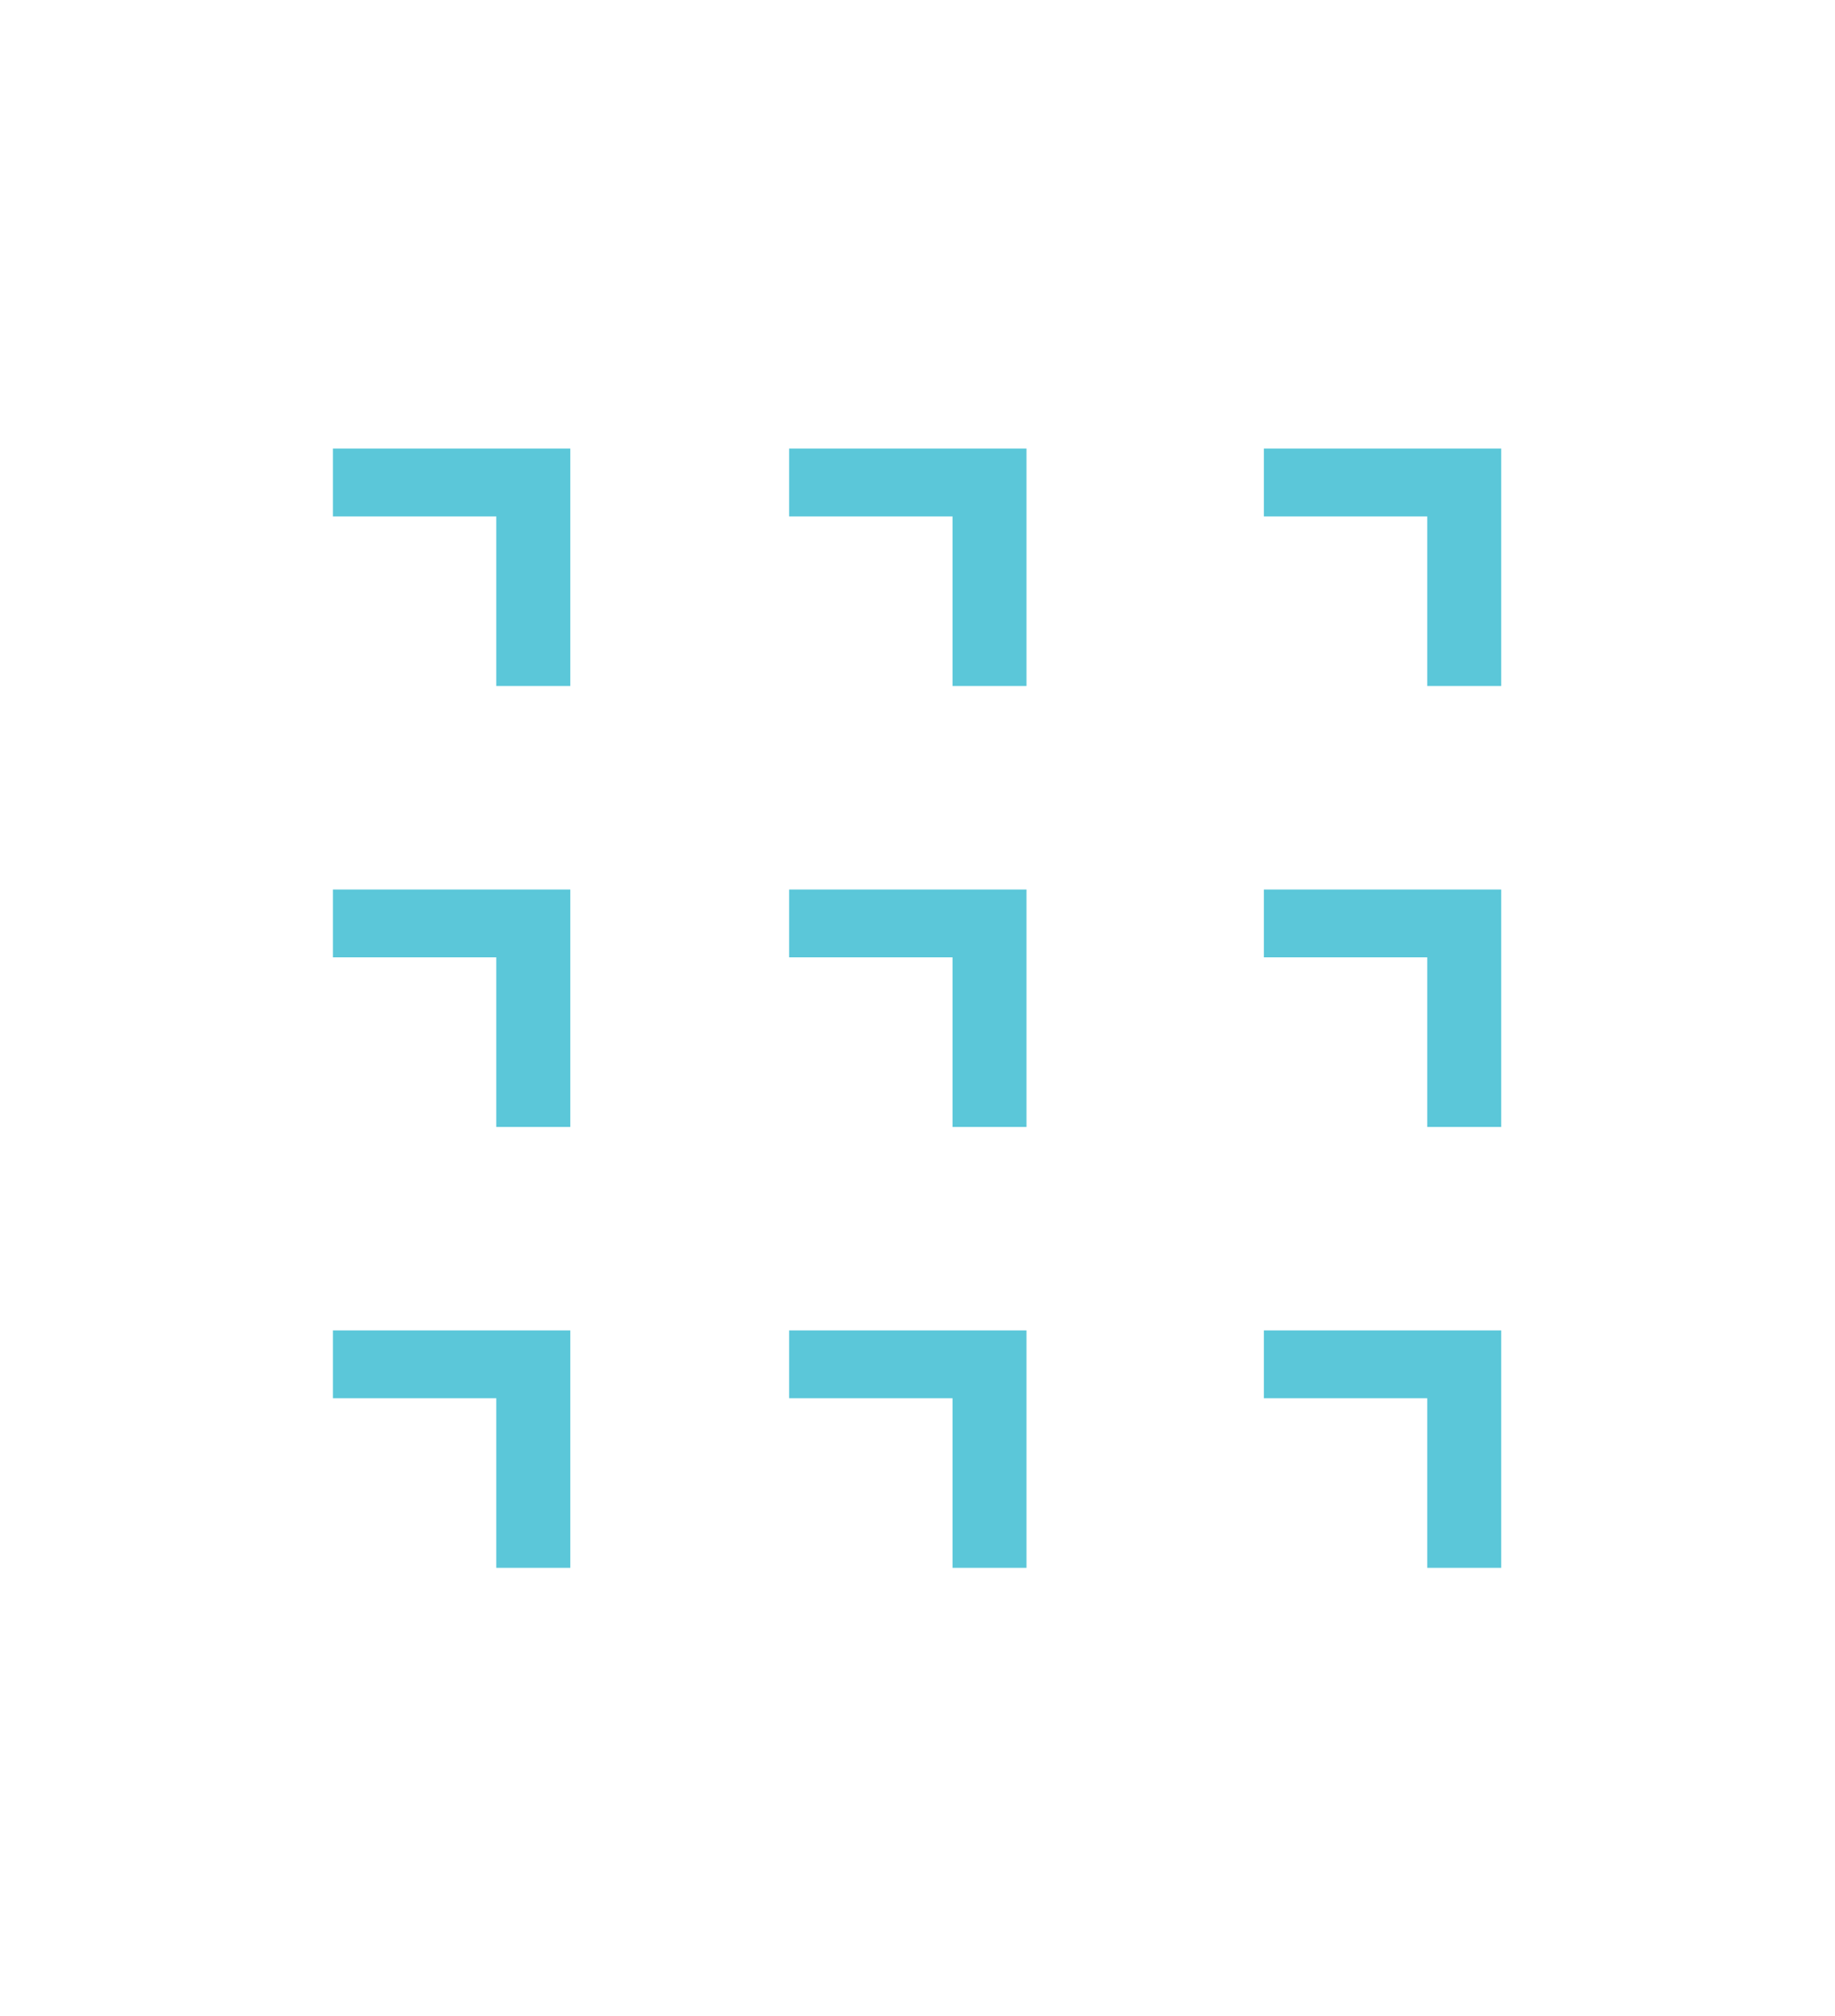
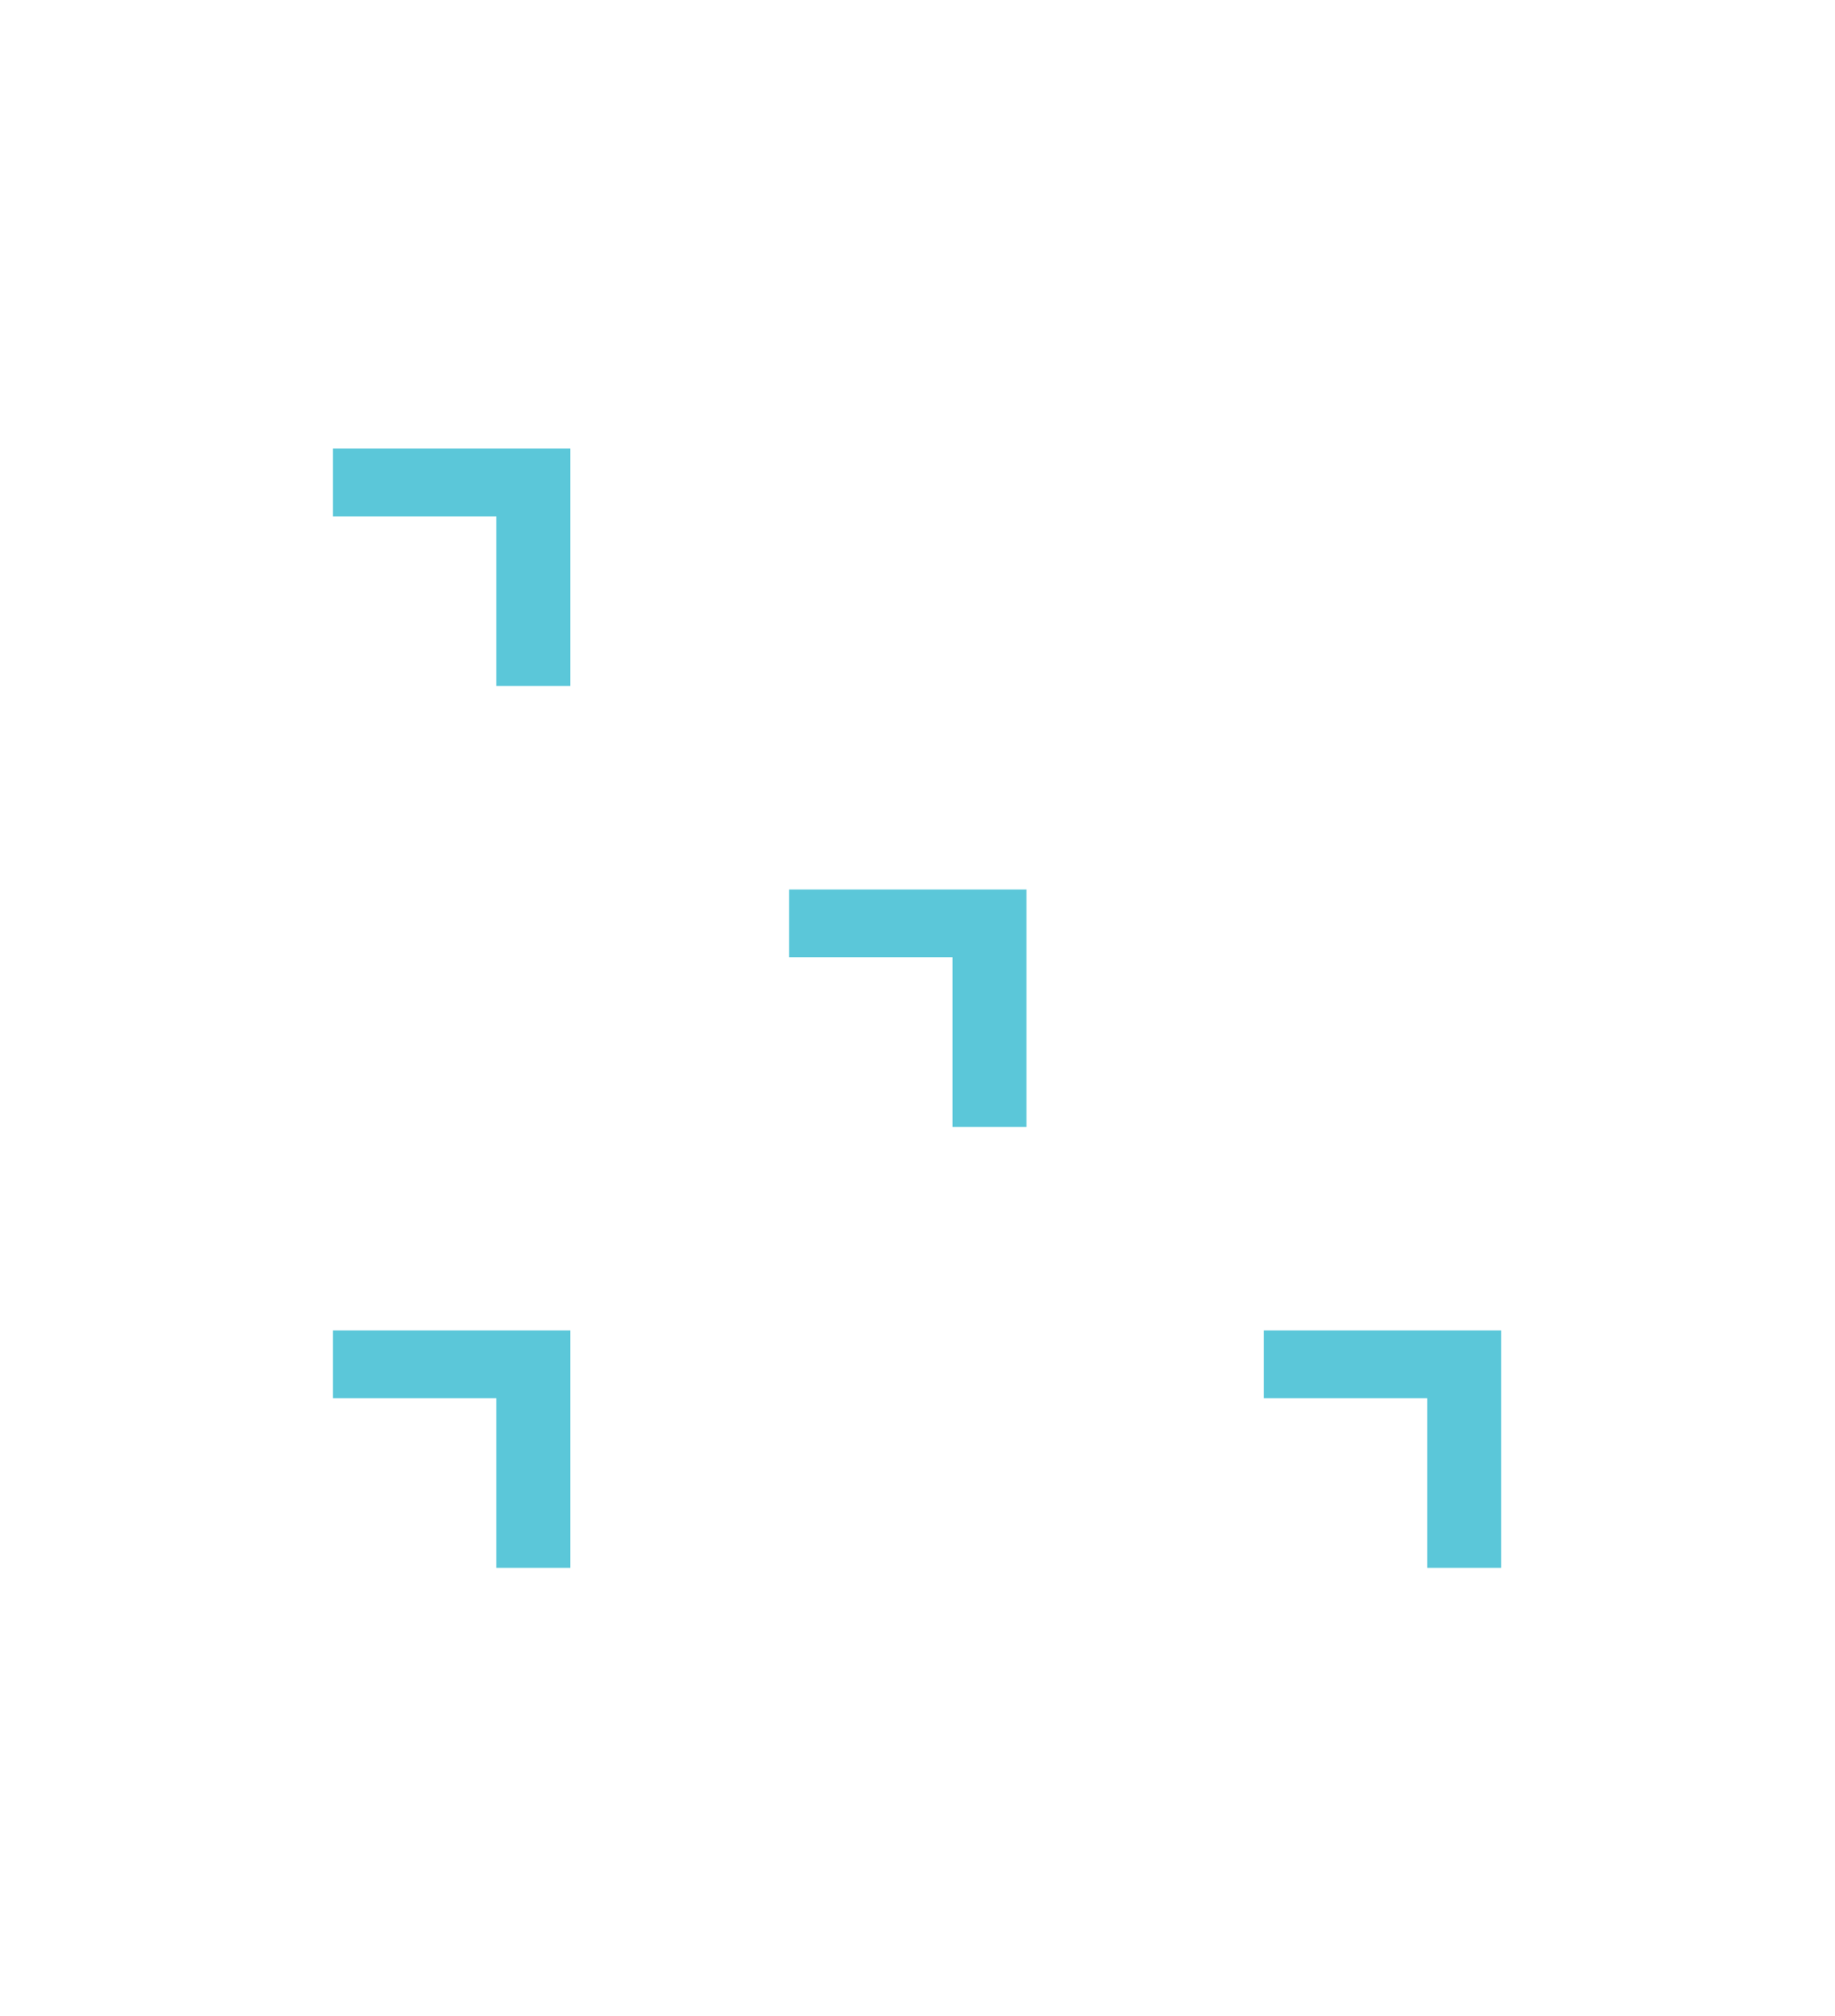
<svg xmlns="http://www.w3.org/2000/svg" id="Layer_1" data-name="Layer 1" viewBox="0 0 595.28 653.89">
  <defs>
    <style>.cls-1{fill:#5bc7d9;}</style>
  </defs>
  <polygon class="cls-1" points="161 145.5 108 145.5 108 167.5 161 167.5 161 222.5 185 222.5 185 167.5 185 145.5 161 145.5" />
-   <polygon class="cls-1" points="309 145.5 256 145.5 256 167.5 309 167.5 309 222.5 333 222.5 333 167.5 333 145.5 309 145.5" />
-   <polygon class="cls-1" points="463 145.5 410 145.5 410 167.5 463 167.5 463 222.5 487 222.5 487 167.5 487 145.5 463 145.5" />
-   <polygon class="cls-1" points="161 288.5 108 288.5 108 310.5 161 310.5 161 365.5 185 365.5 185 310.5 185 288.5 161 288.5" />
  <polygon class="cls-1" points="309 288.5 256 288.5 256 310.5 309 310.5 309 365.5 333 365.5 333 310.5 333 288.5 309 288.5" />
-   <polygon class="cls-1" points="463 288.5 410 288.5 410 310.5 463 310.5 463 365.5 487 365.5 487 310.5 487 288.5 463 288.5" />
  <polygon class="cls-1" points="161 431.5 108 431.5 108 453.5 161 453.5 161 508.5 185 508.5 185 453.5 185 431.5 161 431.5" />
-   <polygon class="cls-1" points="309 431.5 256 431.5 256 453.5 309 453.5 309 508.5 333 508.5 333 453.5 333 431.5 309 431.5" />
  <polygon class="cls-1" points="463 431.5 410 431.5 410 453.5 463 453.5 463 508.5 487 508.5 487 453.5 487 431.5 463 431.5" />
</svg>